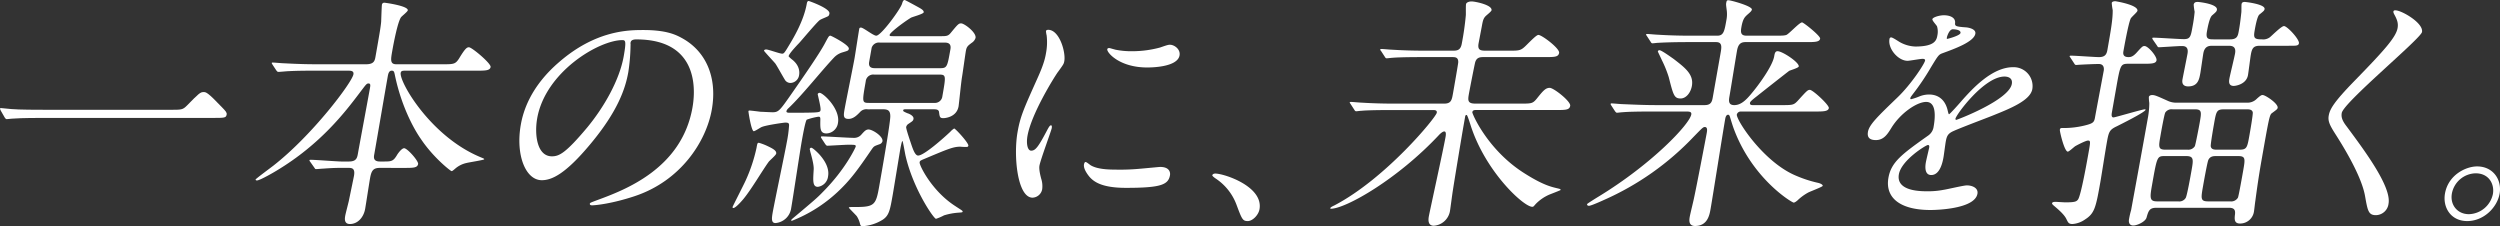
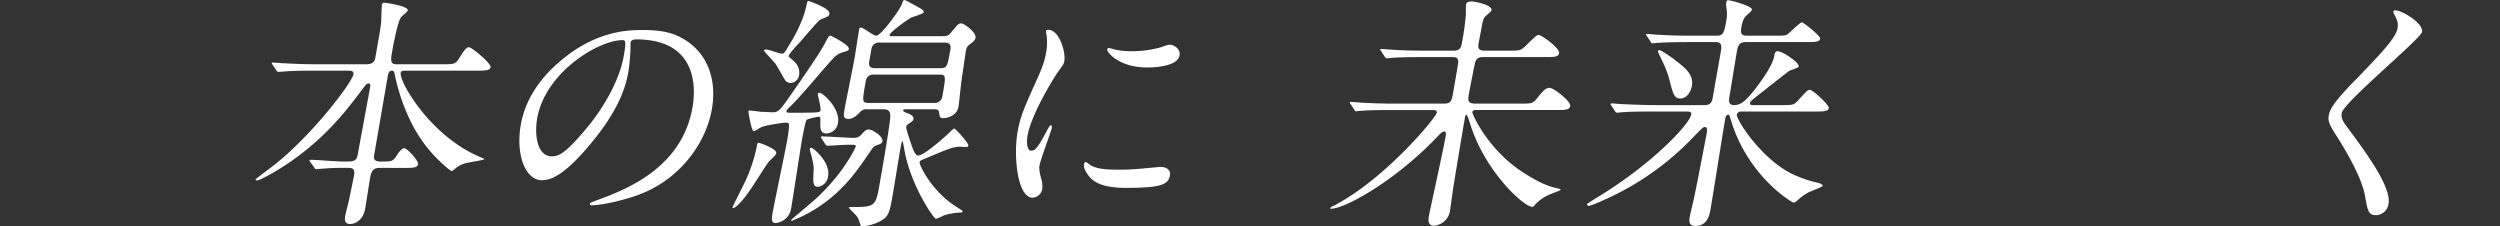
<svg xmlns="http://www.w3.org/2000/svg" width="1024.091" height="92.675" viewBox="0 0 1024.091 92.675">
  <rect x="0" y="0" width="1024.091" height="92.675" fill="#333333" stroke="none" />
  <defs>
    <clipPath id="clip-path">
      <rect id="長方形_13424" data-name="長方形 13424" width="1024.091" height="92.675" fill="none" />
    </clipPath>
  </defs>
  <g id="text_top-recruit" clip-path="url(#clip-path)">
-     <path id="パス_1380" data-name="パス 1380" d="M69.8,61.444c4.538,0,5.042,0,6.757-1.714,4.923-5.042,5.516-5.546,6.826-5.546,1.009,0,1.614,0,7.571,6.252,1.364,1.412,2.047,2.117,1.9,2.925-.249,1.412-.854,1.412-5.8,1.412H17.681c-8.471,0-11.533.2-12.76.3-.3,0-1.852.2-2.154.2-.4,0-.551-.3-.8-.6L.346,61.847c-.065-.2-.379-.706-.343-.908s.338-.2.439-.2c.5,0,3.56.4,4.165.4,3.173.3,11.04.3,13.964.3Z" transform="translate(0 -16.468)" fill="#fff" />
    <path id="パス_1381" data-name="パス 1381" d="M201.277,69.26c-2.722,0-3.44,1.21-3.974,4.235-.338,1.916-1.7,10.791-2,12.5-.64,3.631-3.121,6.253-6.247,6.253-2.521,0-2.094-2.42-1.916-3.43.16-.907,1.4-5.647,1.47-6.05.723-3.53,1.992-9.58,2.116-10.286.569-3.227-1.044-3.227-2.356-3.227H184.84c-2.521,0-5.381.2-6.609.3-.5,0-2.557.2-2.96.2s-.4,0-.8-.606L172.7,66.638a.7.7,0,0,1-.213-.5c.035-.2.338-.2.439-.2,2.017,0,10.868.706,12.683.706h3.026c2.924,0,3.357-1.311,3.677-3.126.747-4.235,4.274-23.094,4.95-26.926.178-1.008.338-1.916-.571-1.916-.807,0-.961.3-3.718,3.933-5.653,7.463-15.783,20.875-33.939,31.766-.119.1-6.762,4.034-8.074,4.034-.2,0-.587-.1-.534-.4s6.08-4.74,7.248-5.647c16.022-12.5,32.231-34.085,32.818-37.413.267-1.513-1.145-1.513-2.255-1.513H174.618c-2.824,0-6.858,0-10.624.2-.606,0-3.583.3-4.189.3-.3,0-.4,0-.9-.606l-1.591-2.42c-.148-.3-.314-.5-.3-.6.036-.2.338-.2.439-.2.707,0,3.88.3,4.586.3,5.695.3,9.408.4,13.543.4h20.069c3.329,0,3.6-1.513,3.9-3.226,1.529-8.673,2.116-12,2.305-14.219.023-.706.213-6.353.3-6.858a.943.943,0,0,1,1.067-.907c.3,0,9.854,1.311,9.533,3.126-.107.6-2.545,2.42-2.836,2.924-1.4,2.218-3.011,10.791-3.526,13.715-.623,3.529-.961,5.445,1.662,5.445h18.858c4.64,0,5.345,0,6.881-2.42,2.562-4.235,3.221-4.538,4.027-4.538,1.21,0,9.113,6.656,8.864,8.067-.267,1.513-2.183,1.513-5.712,1.513H212.033c-1.311,0-2.017,0-2.177.908-.64,3.63,11.94,25.513,31.891,34.186,2.059.908,2.361.908,2.307,1.21s-6.062,1.21-7.225,1.513a10.394,10.394,0,0,0-4.644,2.319c-.949.807-1.187,1.008-1.489,1.008-.4,0-7.577-5.647-12.6-13.21-1.376-1.916-7.57-11.4-10.622-26.119-.274-1.311-.386-1.815-1.294-1.815-1.21,0-1.459,1.412-1.655,2.521-1.547,8.773-3.936,22.892-5.5,31.766-.2,1.109-.516,2.924,2.308,2.924h1.815c3.127,0,3.767-.2,5.357-2.924.546-.807,1.856-2.521,2.764-2.521,1.311,0,5.933,5.244,5.72,6.454-.285,1.613-2,1.613-5.73,1.613Z" transform="translate(-45.715 -0.484)" fill="#fff" />
    <path id="パス_1382" data-name="パス 1382" d="M351.178,22.918c-.053.3.078.706.006,1.109a77.046,77.046,0,0,1-.912,10.891c-1.191,6.756-4.357,16.135-15.6,29.547-10.236,12.3-15.807,14.723-19.841,14.723-6.656,0-10.775-10.387-8.6-22.69.942-5.345,3.847-15.53,15.728-25.715,15.119-13.11,28.633-13.11,34.481-13.11,9.178,0,13.093,1.815,15.668,3.227,9.95,5.345,14.7,16.135,12.373,29.346-2.311,13.109-12.719,29.244-31.673,35.5-9.105,3.025-15.886,3.731-17.4,3.731-.4,0-.991-.1-.885-.706.054-.3.273-.4,2.972-1.412,11.217-4.135,34.63-12.807,39.059-37.917.693-3.933,4.522-27.933-23.01-27.933-2.017,0-2.26.806-2.367,1.412M312.943,53.877c-1.155,6.555-.116,15.53,6.036,15.53,2.925,0,5.559-1.21,14.366-11.7,6.786-8.168,13.3-19.362,15.058-29.345,1.066-6.051.752-6.555-.56-6.555-9.581,0-31.54,13.009-34.9,32.068" transform="translate(-92.894 -5.372)" fill="#fff" />
    <path id="パス_1383" data-name="パス 1383" d="M448.972,62.926c-.125.706-2.717,2.824-3.126,3.429C442.9,70.49,438.83,77.549,435.5,81.583c-.255.3-3.061,3.63-4.07,3.63a.343.343,0,0,1-.332-.4c.054-.3,4.662-9.278,5.331-10.791a65.045,65.045,0,0,0,4.483-13.412c.32-1.815.373-2.118.978-2.118a22.592,22.592,0,0,1,3.684,1.412c2.326,1.109,3.6,1.916,3.4,3.025m5.271-16.74c3.329,0,7.463,0,10-.1,2.741-.1,2.794-.4,2.9-1.009.2-1.11-1.2-6.353-1.165-6.555a.856.856,0,0,1,.795-.5c1.412,0,8.526,6.555,7.512,12.3a4.94,4.94,0,0,1-4.7,4.337c-2.621,0-2.569-2.017-2.539-5.042.065-1.513.017-1.815-.789-1.815a26.38,26.38,0,0,0-4.751,1.21c-.594.5-1.749,7.059-2.051,8.773-.765,4.337-3.656,23.6-4.35,27.53a7.081,7.081,0,0,1-6.412,6.051c-1.714,0-1.614-1.714-1.169-4.236.8-4.538,5.081-24.807,5.809-28.942a51.582,51.582,0,0,0,.924-6.958c-.059-.807-.326-1.009-1.637-1.009-.4,0-7.741,1.009-9.6,1.815-.539.2-2.722,1.714-3.226,1.714-1.009,0-2.226-7.967-2.191-8.168.054-.3.255-.3.558-.3.4,0,3.661.4,4.348.5.5,0,4.1.2,5.007.2,2.42,0,2.949-.706,7.532-7.261,4.858-6.959,11.881-17.043,14.039-21.278,1.352-2.521,1.506-2.823,2.112-2.823.3,0,7.8,3.832,7.529,5.344-.143.807-.345.807-2.688,1.513a7.75,7.75,0,0,0-3.4,2.118c-5.333,5.647-13.008,15.429-18.69,20.774-.474.4-.9,1.11-.753,1.412.048.3.635.4,1.038.4m1.4-21.681c2.735,2.218,3,4.74,2.729,6.252a3.715,3.715,0,0,1-3.595,3.227,2.7,2.7,0,0,1-2.04-1.009c-.647-.908-3.388-5.95-4.118-6.959-.748-.907-4.657-5.042-4.622-5.244.071-.4.492-.5.9-.5,1.008,0,5.445,1.714,6.555,1.714.707,0,.979-.4,2.977-3.731,1.709-2.824,5.86-9.783,7.087-16.741.071-.4.2-1.109.8-1.109.1,0,8.846,3.024,8.473,5.143-.054.3-.159.908-.6,1.11-.457.3-2.936,1.21-3.411,1.613-1.405,1.109-7.035,7.866-8.411,9.378-.984,1.009-4.33,4.538-4.288,5.445a10.932,10.932,0,0,0,1.567,1.412M467.6,56.775c-.315-.5-.315-.5-.279-.706s.237-.2.338-.2c1.916,0,10.987.6,13.1.6a3.866,3.866,0,0,0,3.174-1.412c1.257-1.412,1.868-2.017,2.877-2.017,1.613,0,6.057,2.824,5.7,4.84a1.78,1.78,0,0,1-1.222,1.21c-2.259.807-2.259.807-3.2,2.117-5.712,8.37-8.778,12.606-14.086,17.547a59.1,59.1,0,0,1-18.6,11.7c-.1,0-.3,0-.267-.2.054-.3.172-.4.765-.908,8.88-7.463,9.829-8.269,12.172-10.69C477.519,69.179,481.5,60.3,481.54,60.1c.142-.806-.261-.806-3.186-.806-1.21,0-7.534.4-8.441.4-.3,0-.468-.2-.8-.6ZM470.229,72.2a4.859,4.859,0,0,1-4.195,4.337c-2.218,0-1.957-2.622-1.714-6.858.13-1.311-.2-3.428-1.39-7.563-.029-.4-.243-.908-.207-1.11a.678.678,0,0,1,.594-.5c.6,0,2.853,2.117,3.766,3.227.831,1.008,3.84,4.538,3.146,8.471m16.232-27.429a3.483,3.483,0,0,0-3.12,1.109c-1.358,1.412-2.818,2.824-4.734,2.824-2.32,0-2.053-1.513-1.572-4.236.515-2.925,3.48-17.446,4.049-20.673.3-1.714,1.558-9.983,1.878-11.8.071-.4.125-.706.729-.706,1.009,0,5.061,3.328,6.272,3.328,2.017,0,10.142-11.194,10.6-13.211C500.787.706,501.012,0,501.617,0c.2,0,4.616,2.42,5.351,2.824,1.287.706,2.575,1.412,2.433,2.218-.125.706-4.456,1.815-5.232,2.218-3.737,2.319-8.548,6.151-8.69,6.958-.107.6.1.6,1.81.6h19.363c2.117,0,2.842-.1,3.88-1.412,2.823-3.428,3.2-3.832,4.2-3.832,1.311,0,6.3,3.732,5.91,5.95a3.675,3.675,0,0,1-1.566,2.017c-1.625,1.21-2.1,1.613-2.4,3.327-.267,1.513-1.3,9.076-1.6,10.791-.338,1.916-1.25,11.093-1.392,11.9-.8,4.538-5.695,4.84-6.2,4.84-1.412,0-1.543-.4-1.792-2.42-.089-1.21-1.4-1.21-2.106-1.21h-11.6c-.5,0-.908,0-.979.4s.113.5,1.7,1.21c.771.2,2.729,1.109,2.516,2.319-.142.807-.361.907-2.188,2.117a2.155,2.155,0,0,0-.819,1.21c-.125.707,1.888,6.454,2.28,7.664.54,1.513,1.406,4.034,2.617,4.034,2.42,0,10.558-7.261,13.221-9.782a6.948,6.948,0,0,1,1.542-1.311c.5,0,6.011,5.949,5.815,7.059a.617.617,0,0,1-.694.5,22.308,22.308,0,0,1-2.6-.1c-2.924,0-5.221,1.009-14.587,4.941-1.957.807-1.975.908-2.082,1.513-.178,1.009,4.831,11.5,14.418,17.749,2.889,1.916,3.274,2.017,3.2,2.42-.054.3-.356.3-1.685.4a26.045,26.045,0,0,0-5.944,1.11,20.187,20.187,0,0,1-3.274,1.412c-.908,0-9.263-12.1-12.426-25.614-.244-.908-1.117-6.253-1.318-6.253-.3,0-.818,2.925-.906,3.429-.178,1.009-2.768,16.841-3.088,18.656-1.085,6.152-1.476,8.37-4,10.085a17.617,17.617,0,0,1-8.346,2.722c-.6,0-.771-.2-.985-.706a9.988,9.988,0,0,0-1.412-3.429c-.5-.6-3.246-3.328-3.228-3.429.053-.3.356-.3,2.978-.3,7.564,0,8.145-1.009,9.443-8.37.818-4.639,4.552-25.816,4.563-28.74.024-2.42-1-2.924-3.014-2.924Zm2.709-14.219a3.1,3.1,0,0,0-3.524,2.824c-1.511,8.571-1.547,8.773,1.478,8.773h26.624a3.054,3.054,0,0,0,3.3-2.723c1.493-8.471,1.565-8.874-1.36-8.874Zm2.312-13.11a3.114,3.114,0,0,0-3.4,2.117l-1.013,5.748c-.462,2.622,1.454,2.622,2.664,2.622h26.221c3.024,0,3.1-.4,4.394-7.765.48-2.723-1.536-2.723-2.545-2.723Z" transform="translate(-131.019)" fill="#fff" />
    <path id="パス_1384" data-name="パス 1384" d="M604.162,67.044c1.715,0,2.907-1.614,6.229-7.866.907-1.714,1.352-2.521,1.856-2.521s.327,1.008.292,1.21c-.2,1.11-4.6,12.908-5.024,15.328-.3,1.714.578,4.74.69,5.245a9.929,9.929,0,0,1,.428,4.436A4.208,4.208,0,0,1,604.7,86.3c-6.252,0-7.868-17.144-6.161-26.825C599.676,53.026,601,50.1,606.65,37.5c2.8-6.151,3.243-8.672,3.563-10.488a23.891,23.891,0,0,0,.254-7.16,11.374,11.374,0,0,1-.285-1.815c.053-.3.492-.5.9-.5,4.639,0,7.257,9.177,6.617,12.808-.2,1.109-.214,1.21-2.734,4.638-1.483,2.118-10.753,16.942-12.353,26.018-.533,3.025-.058,6.051,1.555,6.051m56.815,10.084c-.693,3.934-3.932,5.143-18.051,5.143-9.884,0-13.169-2.521-14.933-4.537-.415-.505-2.575-3.127-2.236-5.043.036-.2.177-1.009.681-1.009.4,0,1.8,1.21,2.172,1.412,2.658,1.513,6.757,1.714,10.488,1.714a85.721,85.721,0,0,0,8.827-.3c1.43-.1,8.614-.807,9.018-.807,3.832,0,4.248,2.219,4.034,3.429m3.92-49.111c-.871,4.941-12.065,4.941-13.276,4.941-11.4,0-16.564-6.151-16.333-7.463.036-.2.19-.5.795-.5.3,0,1.442.4,2.7.706a32.9,32.9,0,0,0,6.751.6,43.9,43.9,0,0,0,11.36-1.513c3.221-1.109,3.542-1.21,4.532-1.109,1.762.3,3.88,2.017,3.471,4.336" transform="translate(-181.718 -5.328)" fill="#fff" />
-     <path id="パス_1385" data-name="パス 1385" d="M727.98,121.6c-2.118,0-2.4-.706-4.658-6.757a22.119,22.119,0,0,0-8.686-10.79c-.267-.2-1.252-.907-1.2-1.21s.427-.706,1.233-.706c3.53,0,19.75,5.244,18.1,14.622-.426,2.42-2.871,4.841-4.786,4.841" transform="translate(-216.831 -31.042)" fill="#fff" />
    <path id="パス_1386" data-name="パス 1386" d="M808.444,45.341c-8.875,0-11.734.2-12.761.3-.4,0-1.85.2-2.153.2-.4,0-.569-.2-.8-.606l-1.507-2.319c-.315-.5-.416-.5-.38-.706.017-.1.237-.2.439-.2.706,0,3.779.3,4.385.3,4.888.3,9.005.4,13.745.4H829.48c2.924,0,3.173-1.412,3.689-4.336.319-1.815,2.133-12.1,2.122-12.605.071-2.118-1.341-2.118-2.551-2.118h-11.8c-8.774,0-11.734.2-12.76.3-.3,0-1.851.2-2.153.2-.4,0-.57-.2-.8-.6l-1.507-2.32c-.333-.4-.416-.5-.38-.706.017-.1.237-.2.439-.2.707,0,3.78.3,4.385.3,4.889.3,9,.4,13.745.4h11.3c1.815,0,3.079-.3,3.541-2.924a117.478,117.478,0,0,0,1.659-11.7c.024-.707-.048-3.732.076-4.437.107-.6,1-1.11,2.314-1.11s8.525,1.412,8.133,3.631c-.088.5-2.069,2.017-2.443,2.42-.866.908-1.109,1.714-1.536,4.135-.2,1.109-1.2,6.252-1.38,7.261-.308,2.319.629,2.722,2.848,2.722H856.2c4.236,0,4.739,0,7.064-2.319s4.158-4.135,4.863-4.135c1.412,0,8.805,5.546,8.485,7.362-.3,1.714-1.916,1.714-5.749,1.714H845.849c-1.613,0-2.942.1-3.582,2.017-.208.6-2.294,11.294-2.632,13.21-.48,2.723-.374,3.832,2.753,3.832h18.354c4.538,0,5.042,0,6.709-2.017,2.586-3.227,3.606-4.437,5.321-4.437,1.614,0,8.7,5.547,8.384,7.362-.3,1.714-1.916,1.714-5.749,1.714H842.733c-.707,0-1.513,0-1.673.908-.107.6,6.321,15.631,21.491,25.11C869.9,76,873.39,76.8,875.519,77.309c1.643.4,1.744.4,1.673.806-.019.1-3.7,1.513-4.455,1.815A17.349,17.349,0,0,0,867,83.864c-.884,1.009-.9,1.109-1.406,1.109-3.529,0-19.324-14.521-25.324-33.682-.2-.606-1.222-3.934-1.525-3.934a.58.58,0,0,0-.593.5l-.659,3.731c-.746,4.236-3.817,22.791-4.391,26.623-.231,1.311-1,7.362-1.209,8.572a7.258,7.258,0,0,1-6.6,5.95c-2.521,0-2.278-2.521-2.046-3.833.374-2.117,5.928-27.329,6.835-32.471.107-.606.409-2.32-.5-2.32-.606,0-1.436.707-2.047,1.311C810.388,73.779,789.111,85.78,783.061,85.78c-.1,0-.2,0-.149-.3s.83-.706,1.708-1.109c21.117-11.093,41.544-36,41.882-37.917.2-1.11-.913-1.11-1.62-1.11Z" transform="translate(-237.943 -0.264)" fill="#fff" />
    <path id="パス_1387" data-name="パス 1387" d="M997.06,45.727a1.668,1.668,0,0,0-1.727,1.21c-.373,2.117,10.871,19.564,24.315,25.11a50.465,50.465,0,0,0,9.064,2.924c1.158.3,1.875.807,1.8,1.21s-4.929,2.218-5.925,2.723a20.305,20.305,0,0,0-4.4,3.227c-.356.3-1.067.907-1.571.907-.706,0-17.4-9.984-24.862-31.16-.588-1.815-.653-2.017-1.288-4.135-.13-.4-.38-.706-.682-.706-.908,0-1.139,1.311-1.21,1.714-1.031,5.849-5.079,31.665-6,36.909-.426,2.42-1.227,6.958-6.37,6.958-2.824,0-2.343-2.722-2.148-3.832.214-1.21,1.595-6.757,1.79-7.866,1.038-4.74,4.879-24.807,5.163-26.421.143-.807.427-2.42-.783-2.42-.706,0-1.08.4-4.526,3.933a114.148,114.148,0,0,1-36.74,25.916c-1.317.606-5.369,2.421-6.176,2.421-.706,0-.836-.4-.782-.706.036-.2,4.11-2.723,4.786-3.127C960.6,67.206,975.966,50.97,976.677,46.936c.213-1.21-1-1.21-2.207-1.21H961.259c-7.059,0-10.4.1-12.86.3-.3,0-1.852.2-2.154.2s-.468-.2-.8-.6l-1.507-2.32c-.315-.5-.315-.5-.279-.706s.136-.2.338-.2c.706,0,3.779.3,4.384.3,4.906.2,9.106.4,13.846.4h19.968c2.622,0,2.99-1.513,3.292-3.227L988.6,22.23c.462-2.622.972-4.941-1.751-4.941H975.753c-7.463,0-10.826.2-12.76.3-.3,0-1.851.2-2.153.2-.4,0-.57-.2-.8-.6l-1.507-2.319c-.315-.5-.416-.5-.38-.706.018-.1.237-.2.439-.2.706,0,3.779.3,4.384.3,4.888.3,9.006.4,13.745.4h10.589c2.623,0,2.943-1.815,3.743-6.353a12.234,12.234,0,0,0,.171-3.832c-.3-2.319-.345-2.622-.238-3.227.16-.908.3-1.11.9-1.11,1.008,0,9.859,2.42,9.611,3.832-.089.5-.463.908-1.886,2.118-.967.907-1.8,1.613-2.4,5.042-.373,2.117-.32,3.529,2.1,3.529h11.3c2.824,0,4.135,0,4.995-.3,1.2-.5,5.344-5.144,6.454-5.144.6,0,7.593,5.547,7.4,6.656-.249,1.412-2.266,1.412-5.695,1.412h-24.91c-2.117,0-3.02,1.109-3.446,3.53-.515,2.924-2.59,15.832-3.052,18.454-.32,1.815-.675,3.832,1.946,3.832,2.521,0,4.556-1.815,6.6-4.236,3.3-3.832,9.021-11.7,9.732-15.731.195-1.11.373-2.118,1.382-2.118,2.017,0,8.964,4.639,8.679,6.253-.107.6-3.393,1.513-3.95,1.815-3.387,2.622-10.06,7.866-13.346,10.488-2.337,1.815-2.61,2.218-2.681,2.622-.16.908.848.908,1.15.908h11.6c4.639,0,5.143,0,6.757-1.714,3.753-4.135,4.127-4.538,5.035-4.538,1.21,0,7.974,6.253,7.76,7.463-.249,1.412-2.367,1.412-5.694,1.412Zm-24.775-5.345c-2.621,0-2.977-1.412-4.824-8.672a45.129,45.129,0,0,0-2.807-6.958c-.576-1.311-1.7-3.53-1.679-3.631a.626.626,0,0,1,.693-.5c.807,0,4.563,2.724,5.732,3.53,4.7,3.631,8.359,6.354,7.524,11.093-.48,2.722-2.319,5.143-4.639,5.143" transform="translate(-283.864 -0.044)" fill="#fff" />
-     <path id="パス_1388" data-name="パス 1388" d="M1099.232,56.781c.534-3.025,3.927-6.251,12.189-14.219,5.464-5.244,10.974-13.614,11.221-15.025.107-.6-.581-.707-.984-.707-1.008,0-5.285.807-6.192.807-3.833,0-8.105-4.941-7.412-8.874.053-.3.125-.706.73-.706s2.942,1.613,3.494,1.916a13.928,13.928,0,0,0,6.335,1.816c8.27,0,8.75-2.724,9.106-4.74a7.591,7.591,0,0,0-.184-3.53c-.214-.5-2.012-2.319-1.905-2.924.143-.807,2.907-1.614,4.722-1.614,2.421,0,4.782.908,4.593,3.127-.131,1.311.237,1.513,4.217,1.815.706,0,4.449.5,4.076,2.623-.587,3.327-8.445,6.151-13.405,7.966-1.62.606-1.757.807-4.882,5.95a98.3,98.3,0,0,1-7.367,10.891c-.664.908-.918,1.21-.989,1.614-.036.2.029.4.332.4a23.656,23.656,0,0,0,3.322-1.11,10.45,10.45,0,0,1,4.075-.806c1.312,0,5.915.2,7.488,6.151.4,1.714.47,1.916.67,1.916.3,0,4.449-4.639,5.1-5.445,4.145-4.639,12.319-13.816,21.093-13.816a7.728,7.728,0,0,1,7.9,8.975c-.835,4.74-9.389,8.068-16.122,10.791-2.716,1.109-14.912,5.647-16.924,6.756-1.792,1.009-2.088,2.118-2.462,4.236-.16.908-.7,5.143-.864,6.051-.285,1.614-1.3,7.362-5.031,7.362-2.723,0-2.539-3.328-2.219-5.143.177-1.009,1.334-5.849,1.352-5.951.072-.4.214-1.21-.493-1.21-.806,0-10.885,6.253-11.9,12-1.226,6.958,8.858,6.958,11.783,6.958a32.771,32.771,0,0,0,6.561-.6c1.447-.2,8.187-1.815,9.5-1.815,2.119,0,4.764,1.009,4.338,3.429-1.1,6.252-16.806,6.656-19.226,6.656-12.808,0-18.641-5.244-17.235-13.211,1.139-6.454,5.54-9.681,16.37-17.345a5.259,5.259,0,0,0,2.136-3.53c.8-4.538.989-10.185-3.045-10.185-3.833,0-10.6,4.639-14.289,10.689-1.554,2.521-3.089,4.941-6.318,4.941-1.916,0-3.725-.6-3.246-3.328m32.439-38.118c.2,0,5.273-1.311,5.468-2.422.231-1.311-2.255-1.512-3.162-1.512-1.411,0-2.313,2.823-2.385,3.227s-.124.707.079.707m3.416,32.672c-.036.2.012.5.315.5s21.592-8.067,22.765-14.723c.445-2.52-1.685-3.025-3-3.025-8.371,0-19.8,15.63-20.084,17.244" transform="translate(-334.061 -2.73)" fill="#fff" />
-     <path id="パス_1389" data-name="パス 1389" d="M1215.2,23.919c-.315-.5-.416-.5-.38-.706.017-.1.237-.2.439-.2,1.815,0,9.978.6,11.592.6,2.521,0,3.138-1.21,3.44-2.924,1.422-8.067,2.223-12.605,2.174-16.337a22.225,22.225,0,0,1-.391-2.924c.107-.606,1.032-.707,1.435-.707.2,0,9.516,1.513,9.089,3.934-.106.6-2.58,2.621-2.788,3.227-1,2.218-2.827,12.605-2.935,13.211-.142.806-.444,2.52,2.077,2.52.907,0,1.749-.2,3.109-1.614,2.378-2.622,2.633-2.924,3.439-2.924,1.513,0,5.186,4.336,4.919,5.849-.249,1.412-2.164,1.412-5.594,1.412h-5.849c-3.327,0-3.4.4-5.123,10.185l-1.708,9.681c-.124.706-.374,2.118.635,2.118.706,0,11.781-3.328,12.891-3.328.1,0,.284.1.267.2-.177,1.008-10.784,6.252-11.78,6.756-3.192,1.513-3.333,2.319-4.222,7.362-.427,2.42-2.128,13.21-2.518,15.429-1.868,10.589-2.378,12.908-6.351,15.429a10.112,10.112,0,0,1-5.061,1.815c-1.614,0-1.81-.606-2.552-2.118-.89-1.815-3.258-3.832-4.924-5.244-.35-.3-.967-.807-.914-1.11.107-.6,1.014-.6,1.417-.6.605,0,3.394.2,4,.2,3.934,0,4.591-.3,5.256-1.21,1.245-1.916,3.681-15.731,4.286-19.16.782-4.437.87-4.942-.239-4.942-.908,0-4.574,1.916-5.249,2.32-.458.3-2.51,2.218-3.014,2.218-1.412,0-3.365-8.37-3.258-8.975.125-.706.528-.706,1.032-.706a35.6,35.6,0,0,0,10.216-1.311c2.545-.706,2.853-1.31,3.155-3.024.534-3.026,3.475-18.555,3.6-19.262.184-1.613-.444-2.621-2.058-2.621-1.815,0-6.187.2-7.819.3-.2,0-1.228.1-1.43.1-.4,0-.569-.2-.8-.6Zm72.1,18.353a5.317,5.317,0,0,0,4.217-1.613c1.68-1.513,1.982-1.513,2.385-1.513,1.109,0,6.437,3.529,6.135,5.244-.089.5-.327.707-2.408,2.219-.931.706-1.269,2.621-4.2,19.261-1.138,6.454-1.932,12.1-2.53,16.639-.125.706-.439,3.63-.564,4.337a5.729,5.729,0,0,1-5.712,4.941c-2.42,0-2.3-1.815-2.065-3.732.183-1.614-.125-2.722-2.445-2.722h-29.75c-2.824,0-3.24,1.21-4.039,4.034-.5,1.714-3.9,3.226-5.41,3.226s-2.023-1.109-1.756-2.621a35.071,35.071,0,0,1,.86-3.731c.107-.606,4.932-26.825,6.835-37.615a33.571,33.571,0,0,0,.6-6.252,15.657,15.657,0,0,1-.179-2.42c.106-.6.849-.807,1.353-.807,1.21,0,2.415.6,6.716,2.521a8.3,8.3,0,0,0,3.726.6ZM1259.294,82.71a3.057,3.057,0,0,0,3.073-1.412c.582-1.009,2.039-9.278,2.36-11.093.8-4.538,1.066-6.05-2.161-6.05h-8.673c-3.227,0-3.244.1-5.289,11.7-.942,5.344-1.109,6.857,2.018,6.857Zm33.324-63.733c-2.622,0-3.137,1.21-3.582,3.731-.214,1.21-.924,6.959-1.156,8.269-.676,3.832-5.12,4.437-5.825,4.437-2.118,0-2.018-1.715-1.8-2.925.267-1.513,2.051-8.773,2.335-10.387.534-3.025-1.465-3.126-2.575-3.126h-6.757c-1.311,0-3.143.1-3.677,3.126-.195,1.11-.972,6.656-1.2,7.967-.462,2.622-.978,5.546-5.012,5.546-1.109,0-2.752-.4-2.326-2.823.266-1.513,1.785-8.975,2.069-10.589.551-3.126-1.465-3.126-2.475-3.126-1.412,0-8.459.5-9.266.5-.4,0-.551-.3-.782-.706l-1.609-2.319c-.315-.5-.315-.5-.279-.706s.238-.2.44-.2c1.815,0,10.482.6,12.5.6,2.621,0,2.817-1.109,3.528-5.143a61.074,61.074,0,0,0,.865-6.051,22.185,22.185,0,0,1-.391-2.924c.2-1.11,1.1-1.11,1.709-1.11.4,0,8.227.807,7.8,3.227-.106.6-.243.807-1.9,2.218-1.169.908-1.934,5.244-2.2,6.757-.516,2.924.557,3.126,2.676,3.126h6.757c3.027,0,3.275-1.412,3.666-3.63.249-1.412.533-3.026,1-7.362.088-.5.01-2.925.1-3.429.125-.706.564-.908,1.371-.908.3,0,8.412.908,8.056,2.925-.106.6-.344.806-2.1,2.218-.932.706-1.7,5.042-1.964,6.555-.532,3.025-.237,3.63,2.991,3.63a4.57,4.57,0,0,0,3.168-.807c.812-.6,4.751-4.639,5.86-4.639,1.311,0,6.4,5.445,6.117,7.059-.178,1.009-1.086,1.009-3.607,1.009Zm-29.489,42.556a3.134,3.134,0,0,0,2.972-1.412c.308-.6,1.779-8.37,1.956-9.378.818-4.639,1.013-5.748-2.012-5.748h-9.076a3.115,3.115,0,0,0-2.954,1.311c-.409.6-1.8,8.471-1.956,9.378-.818,4.639-1.031,5.849,1.994,5.849Zm11.741,2.622c-1.009,0-2.42,0-3.191,1.513-.427.706-2.01,9.681-2.188,10.69-.924,5.244-1.12,6.353,2.106,6.353h8.976a3.226,3.226,0,0,0,3.192-1.513c.326-.706,1.908-9.681,2.1-10.791.908-5.143,1.1-6.252-2.023-6.252ZM1278.249,45c-3.228,0-3.352.706-4.294,6.05-.2,1.11-1.493,8.471-1.316,9.177.273,1.311,1.584,1.311,2.694,1.311h8.975c3.125,0,3.268-.807,4.193-6.05.2-1.11,1.493-8.471,1.334-9.278-.291-1.21-1.6-1.21-2.61-1.21Z" transform="translate(-367.026 -0.22)" fill="#fff" />
    <path id="パス_1390" data-name="パス 1390" d="M1397.774,6.085c2.42,0,11.5,5.143,10.839,8.874-.48,2.722-32.113,28.841-32.877,33.178-.3,1.714.237,3.227,2.047,5.546,7.25,9.783,18.352,24.606,17.125,31.565a5.307,5.307,0,0,1-5.172,4.74c-3.126,0-3.393-1.916-4.462-7.866-1.561-8.875-10.189-22.287-12.243-25.514-2.45-3.832-2.991-5.344-2.617-7.463.48-2.722,2.325-5.747,10.694-14.32,12.189-12.5,16.845-17.748,17.5-21.479.373-2.118-.268-3.631-1.49-5.849-.214-.5-.345-.908-.089-1.21.136-.2.438-.2.741-.2" transform="translate(-416.472 -1.849)" fill="#fff" />
-     <path id="パス_1391" data-name="パス 1391" d="M1461.156,109.129c-1,5.647-6.511,11.194-13.268,11.194s-10.1-5.647-9.1-11.295c1.352-7.664,8.613-11.093,13.151-11.093,6.556,0,10.234,5.445,9.22,11.194m-19.547-.1c-.818,4.639,2.239,8.471,6.978,8.471a10.358,10.358,0,0,0,9.829-8.269c.693-3.933-1.532-8.471-7.078-8.471a10.145,10.145,0,0,0-9.728,8.269" transform="translate(-437.232 -29.765)" fill="#fff" />
  </g>
</svg>